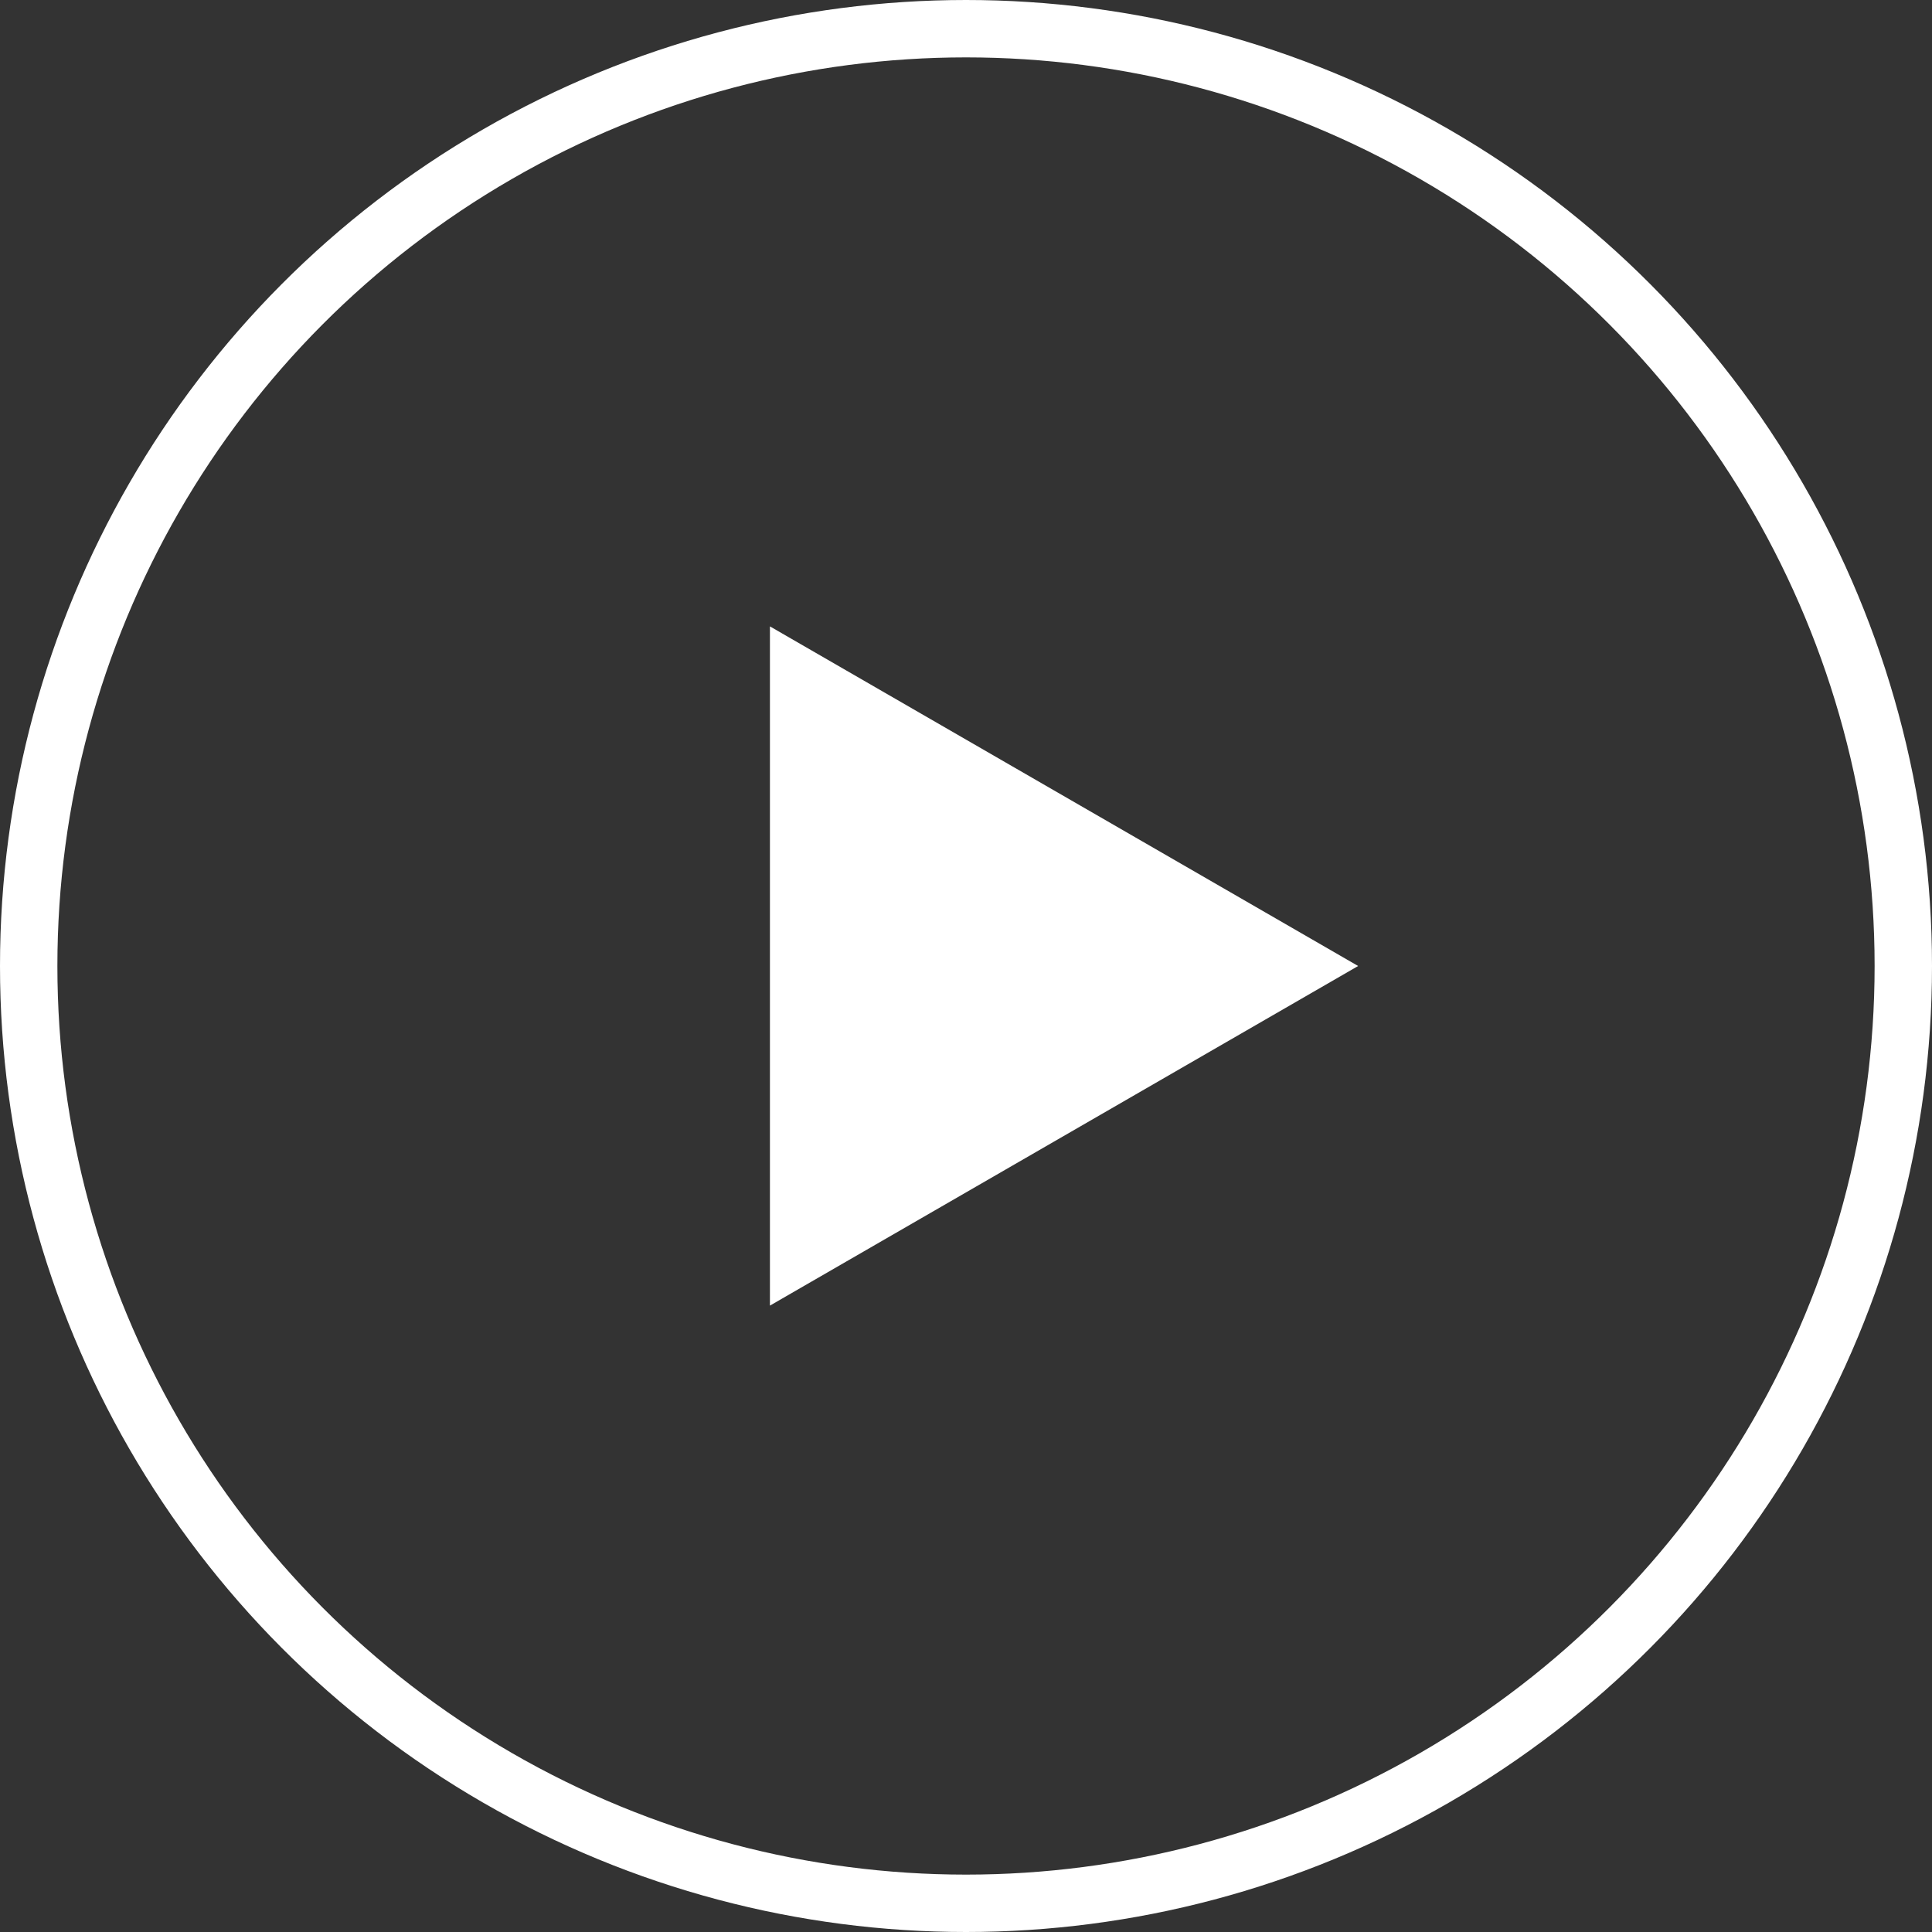
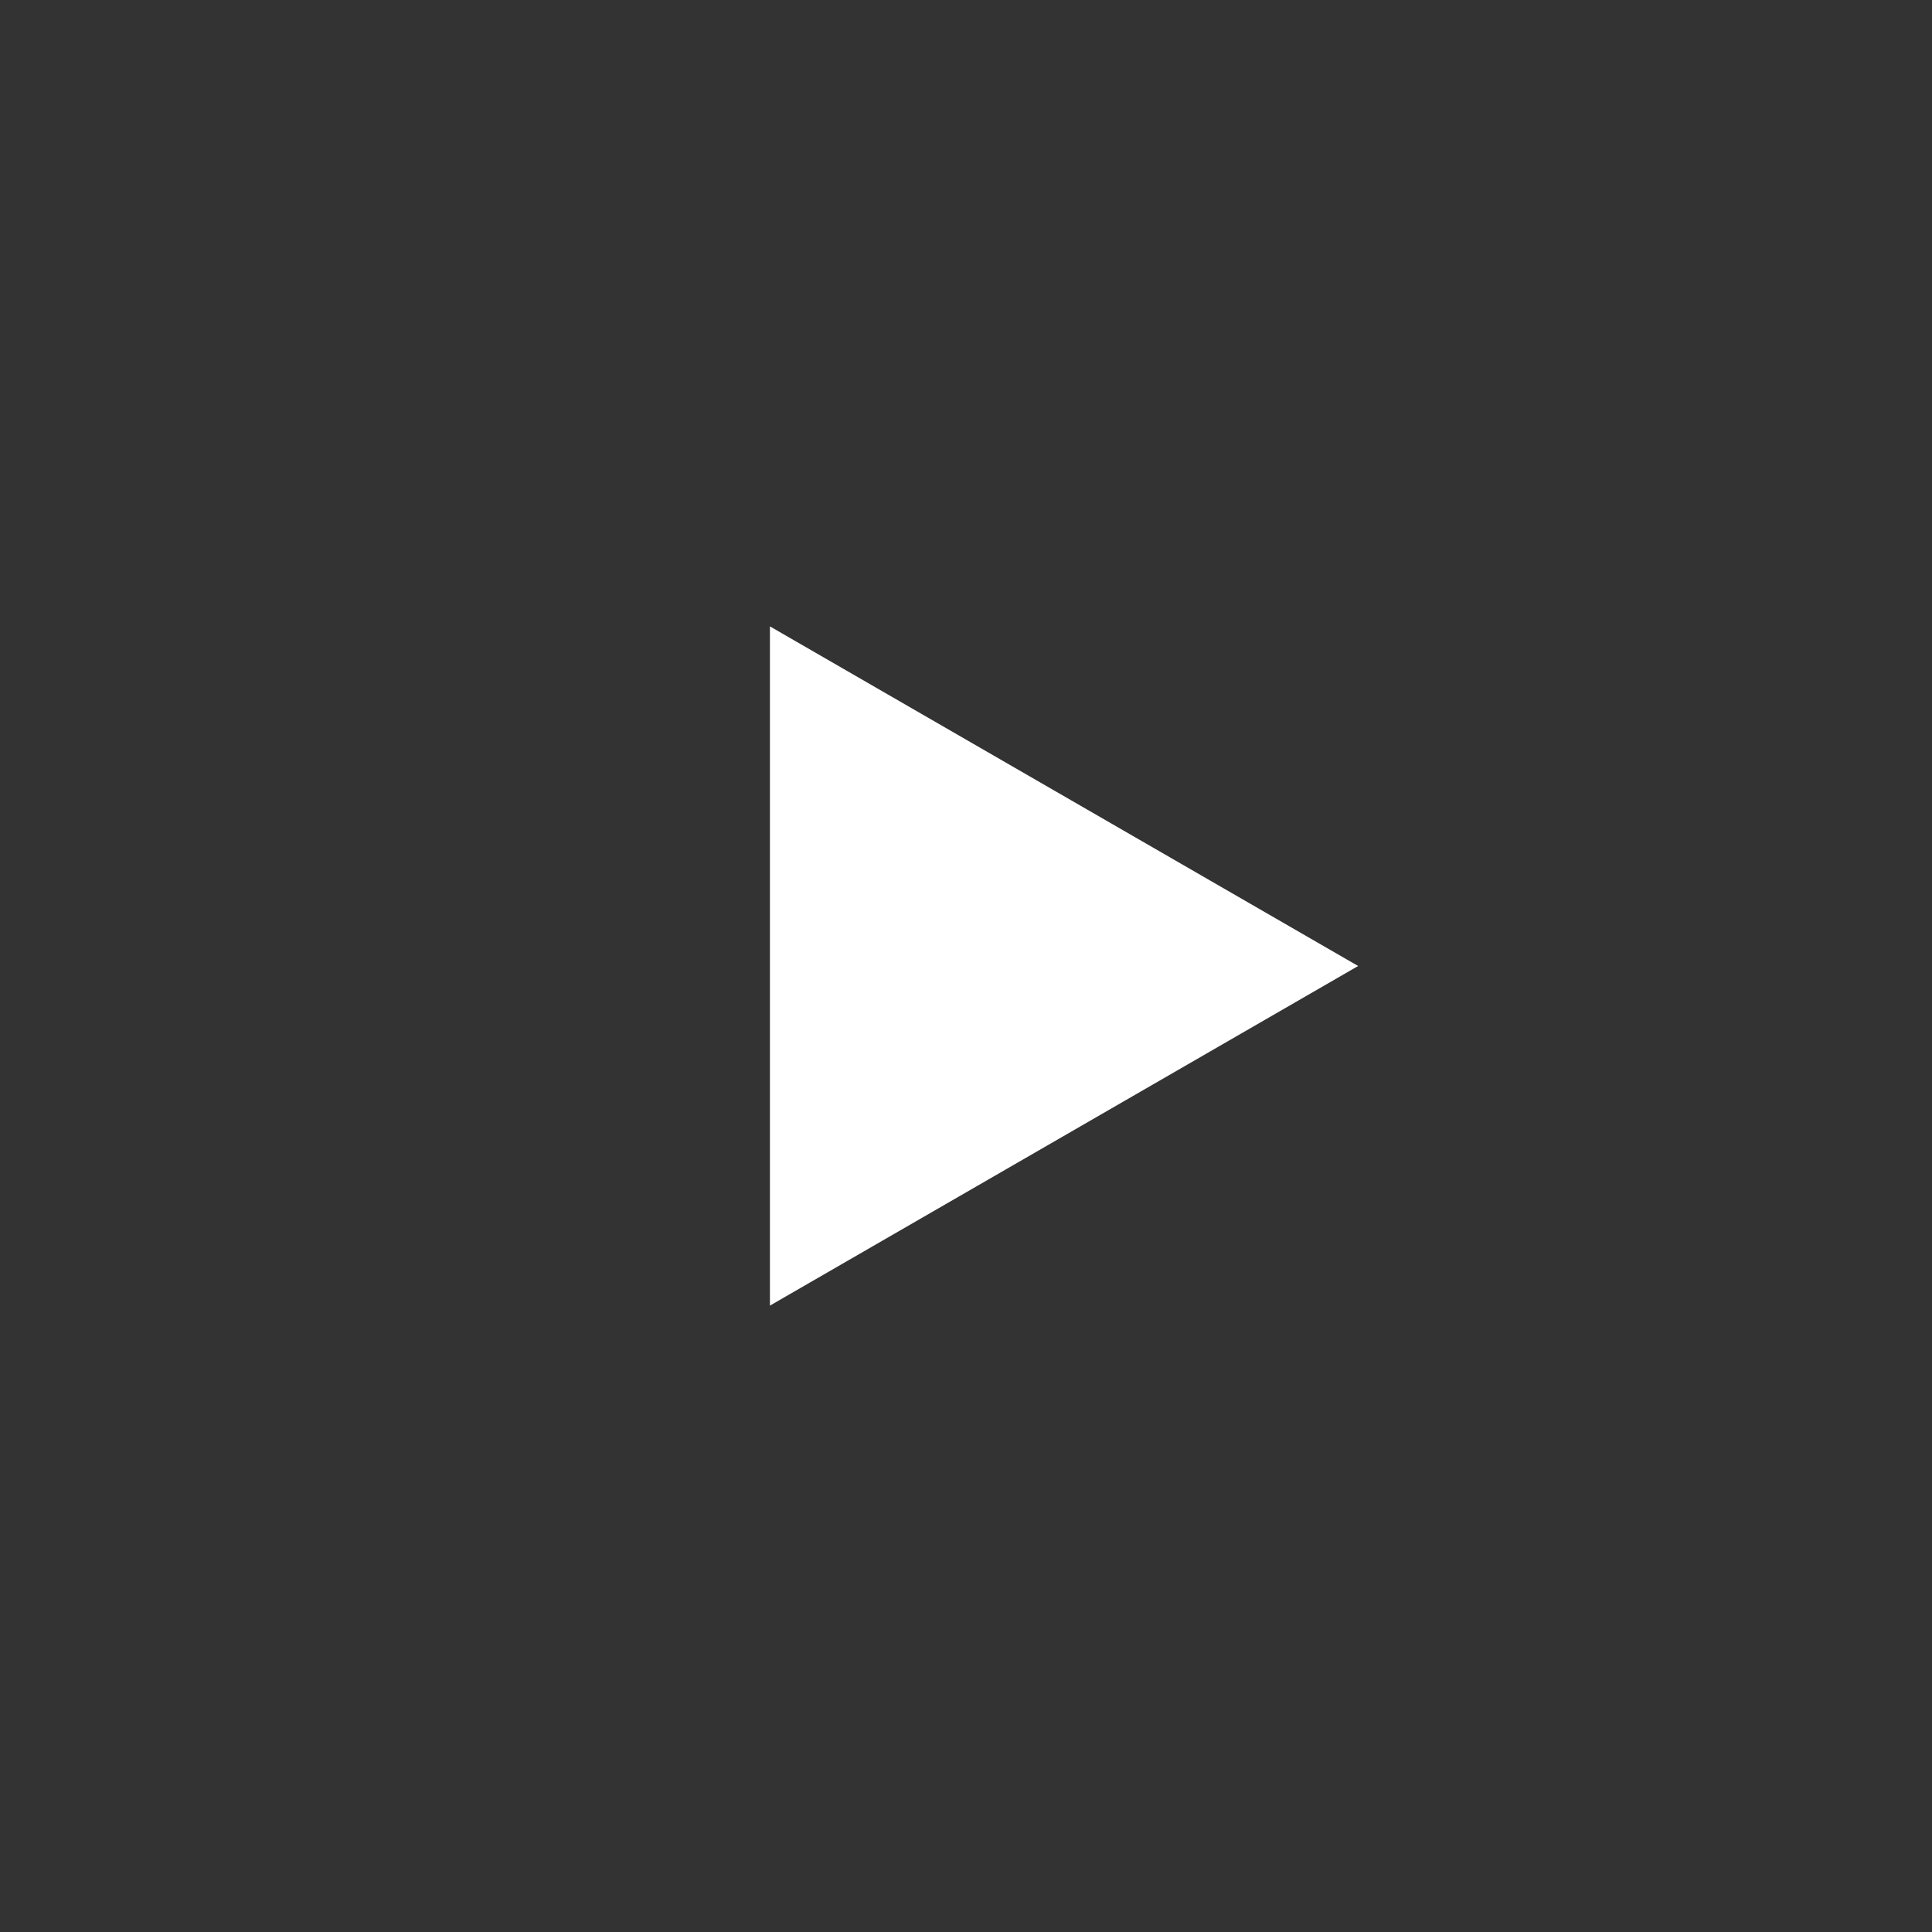
<svg xmlns="http://www.w3.org/2000/svg" width="101" height="101" viewBox="0 0 101 101" fill="none">
  <rect x="0" y="0" width="101" height="101" fill="#333333" stroke="none" />
-   <circle cx="50.5" cy="50.5" r="49" stroke="white" stroke-width="3" />
-   <path d="M71 50.5L40.25 68.254L40.25 32.746L71 50.5Z" fill="white" />
+   <path d="M71 50.5L40.25 68.254L40.25 32.746Z" fill="white" />
</svg>